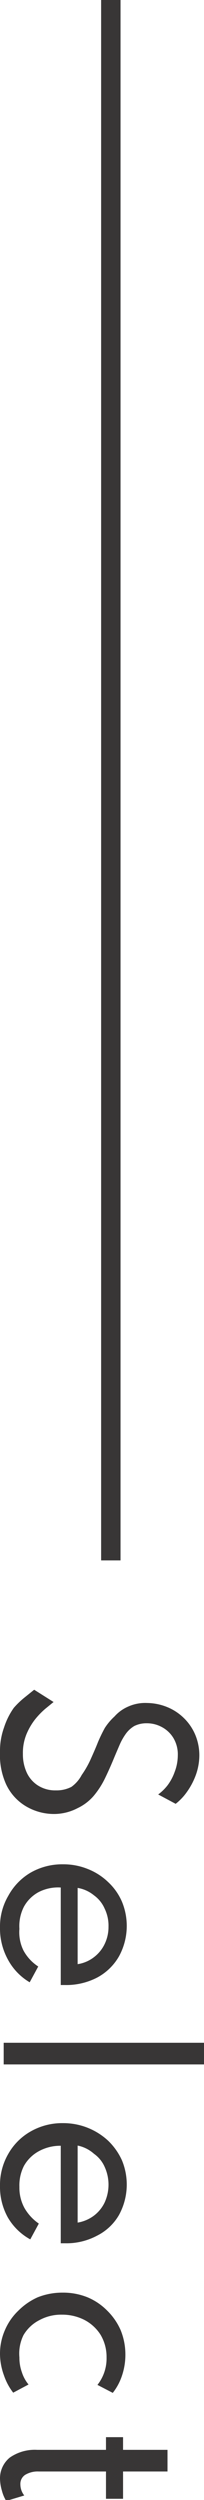
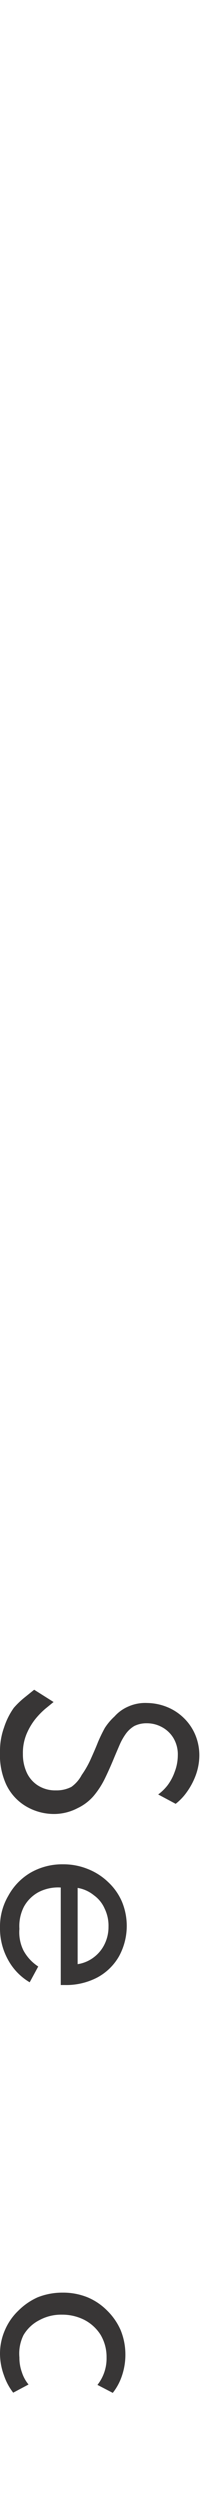
<svg xmlns="http://www.w3.org/2000/svg" width="10.51" height="128.17" viewBox="0 0 10.51 128.17">
  <defs>
    <style>.cls-1{fill:none;stroke:#383636;stroke-miterlimit:10;}.cls-2{fill:#383636;}</style>
  </defs>
  <g id="レイヤー_2" data-name="レイヤー 2">
    <g id="レイヤー_3" data-name="レイヤー 3">
-       <line class="cls-1" x1="5.71" x2="5.71" y2="80" />
      <path class="cls-2" d="M0,89.82a3.54,3.54,0,0,1,.21-1.26,3.69,3.69,0,0,1,.5-1A4.4,4.4,0,0,1,1.3,87l.46-.37,1,.63-.43.35a4,4,0,0,0-.53.55,3.29,3.29,0,0,0-.44.76,2.52,2.52,0,0,0-.18,1,2.23,2.23,0,0,0,.19.94,1.56,1.56,0,0,0,.57.67,1.65,1.65,0,0,0,.94.26,1.66,1.66,0,0,0,.8-.18A1.77,1.77,0,0,0,4.21,91a4.91,4.91,0,0,0,.44-.76c.13-.29.27-.6.4-.93a7.92,7.92,0,0,1,.35-.72A3,3,0,0,1,5.9,88a2,2,0,0,1,.69-.5,2.15,2.15,0,0,1,1-.19,2.83,2.83,0,0,1,1,.2,2.65,2.65,0,0,1,.87.56,2.61,2.61,0,0,1,.6.87A2.73,2.73,0,0,1,10.27,90a3,3,0,0,1-.18,1,3.61,3.61,0,0,1-.46.87,2.84,2.84,0,0,1-.58.61L8.15,92a2.47,2.47,0,0,0,.49-.48A2.59,2.59,0,0,0,9,90.84,2.38,2.38,0,0,0,9.16,90a1.63,1.63,0,0,0-.23-.9,1.54,1.54,0,0,0-.6-.56,1.61,1.61,0,0,0-.78-.19,1.39,1.39,0,0,0-.63.14,1.45,1.45,0,0,0-.43.39,3,3,0,0,0-.32.56q-.13.3-.27.63c-.16.39-.32.75-.49,1.1a4.32,4.32,0,0,1-.59.91,2.51,2.51,0,0,1-.82.62A2.63,2.63,0,0,1,2.86,93a2.84,2.84,0,0,1-1.55-.41,2.58,2.58,0,0,1-1-1.12A3.63,3.63,0,0,1,0,89.82Z" />
      <path class="cls-2" d="M0,98.83a3.11,3.11,0,0,1,.43-1.64A3.08,3.08,0,0,1,1.59,96a3.28,3.28,0,0,1,1.66-.42,3.34,3.34,0,0,1,1.27.24,3.2,3.2,0,0,1,1.05.67,3,3,0,0,1,.71,1,3.24,3.24,0,0,1-.15,2.81A2.83,2.83,0,0,1,5,101.39a3.46,3.46,0,0,1-1.65.38H3.26l-.13,0v-5A2.2,2.2,0,0,0,2,97a1.88,1.88,0,0,0-.77.76A2.17,2.17,0,0,0,1,98.89,2.1,2.1,0,0,0,1.21,100a2.27,2.27,0,0,0,.76.82l-.44.81A3,3,0,0,1,.4,100.45,3.3,3.3,0,0,1,0,98.83Zm4-2v3.87a1.82,1.82,0,0,0,.83-.35,1.85,1.85,0,0,0,.56-.68,2,2,0,0,0,.2-.89,2,2,0,0,0-.2-.93,1.66,1.66,0,0,0-.55-.68A1.8,1.8,0,0,0,4,96.79Z" />
-       <path class="cls-2" d="M.19,104.73H10.51v1.11H.19Z" />
-       <path class="cls-2" d="M0,112.07a3.17,3.17,0,0,1,.43-1.65,3.05,3.05,0,0,1,1.16-1.15,3.28,3.28,0,0,1,1.66-.42,3.4,3.4,0,0,1,2.32.9,3.28,3.28,0,0,1,.71,1,3.24,3.24,0,0,1-.15,2.81A2.7,2.7,0,0,1,5,114.62a3.35,3.35,0,0,1-1.65.39H3.26l-.13,0v-5a2.31,2.31,0,0,0-1.13.28,1.94,1.94,0,0,0-.77.76A2.19,2.19,0,0,0,1,112.12a2.16,2.16,0,0,0,.26,1.08A2.45,2.45,0,0,0,2,114l-.44.81A3,3,0,0,1,.4,113.68,3.23,3.23,0,0,1,0,112.07Zm4-2v3.88a1.93,1.93,0,0,0,.83-.35,1.85,1.85,0,0,0,.56-.68,2.19,2.19,0,0,0,0-1.83,1.63,1.63,0,0,0-.55-.67A1.81,1.81,0,0,0,4,110Z" />
      <path class="cls-2" d="M0,120.71a3,3,0,0,1,.25-1.24,3,3,0,0,1,.69-1,3.33,3.33,0,0,1,1-.69,3.44,3.44,0,0,1,1.29-.24,3.35,3.35,0,0,1,1.28.24,3.1,3.1,0,0,1,1,.67,3.21,3.21,0,0,1,.7,1,3.29,3.29,0,0,1,.25,1.26,3.34,3.34,0,0,1-.18,1.1,2.88,2.88,0,0,1-.47.87l-.79-.41a2.18,2.18,0,0,0,.47-1.41,2.21,2.21,0,0,0-.31-1.16,2.16,2.16,0,0,0-.83-.76,2.51,2.51,0,0,0-1.16-.27,2.34,2.34,0,0,0-1.16.28,2,2,0,0,0-.82.77A2.13,2.13,0,0,0,1,120.86a2.19,2.19,0,0,0,.13.77,1.86,1.86,0,0,0,.34.62l-.79.42a3,3,0,0,1-.47-.87A3.28,3.28,0,0,1,0,120.71Z" />
-       <path class="cls-2" d="M0,127.07A1.37,1.37,0,0,1,.5,126a2.25,2.25,0,0,1,1.41-.4H5.46v-.65h.88v.65H8.63v1.11H6.34v1.4H5.46v-1.4H2a1.25,1.25,0,0,0-.7.17.55.55,0,0,0-.25.49.92.92,0,0,0,.2.57l-.93.28a1.89,1.89,0,0,1-.22-.52A2.32,2.32,0,0,1,0,127.07Z" />
    </g>
  </g>
</svg>